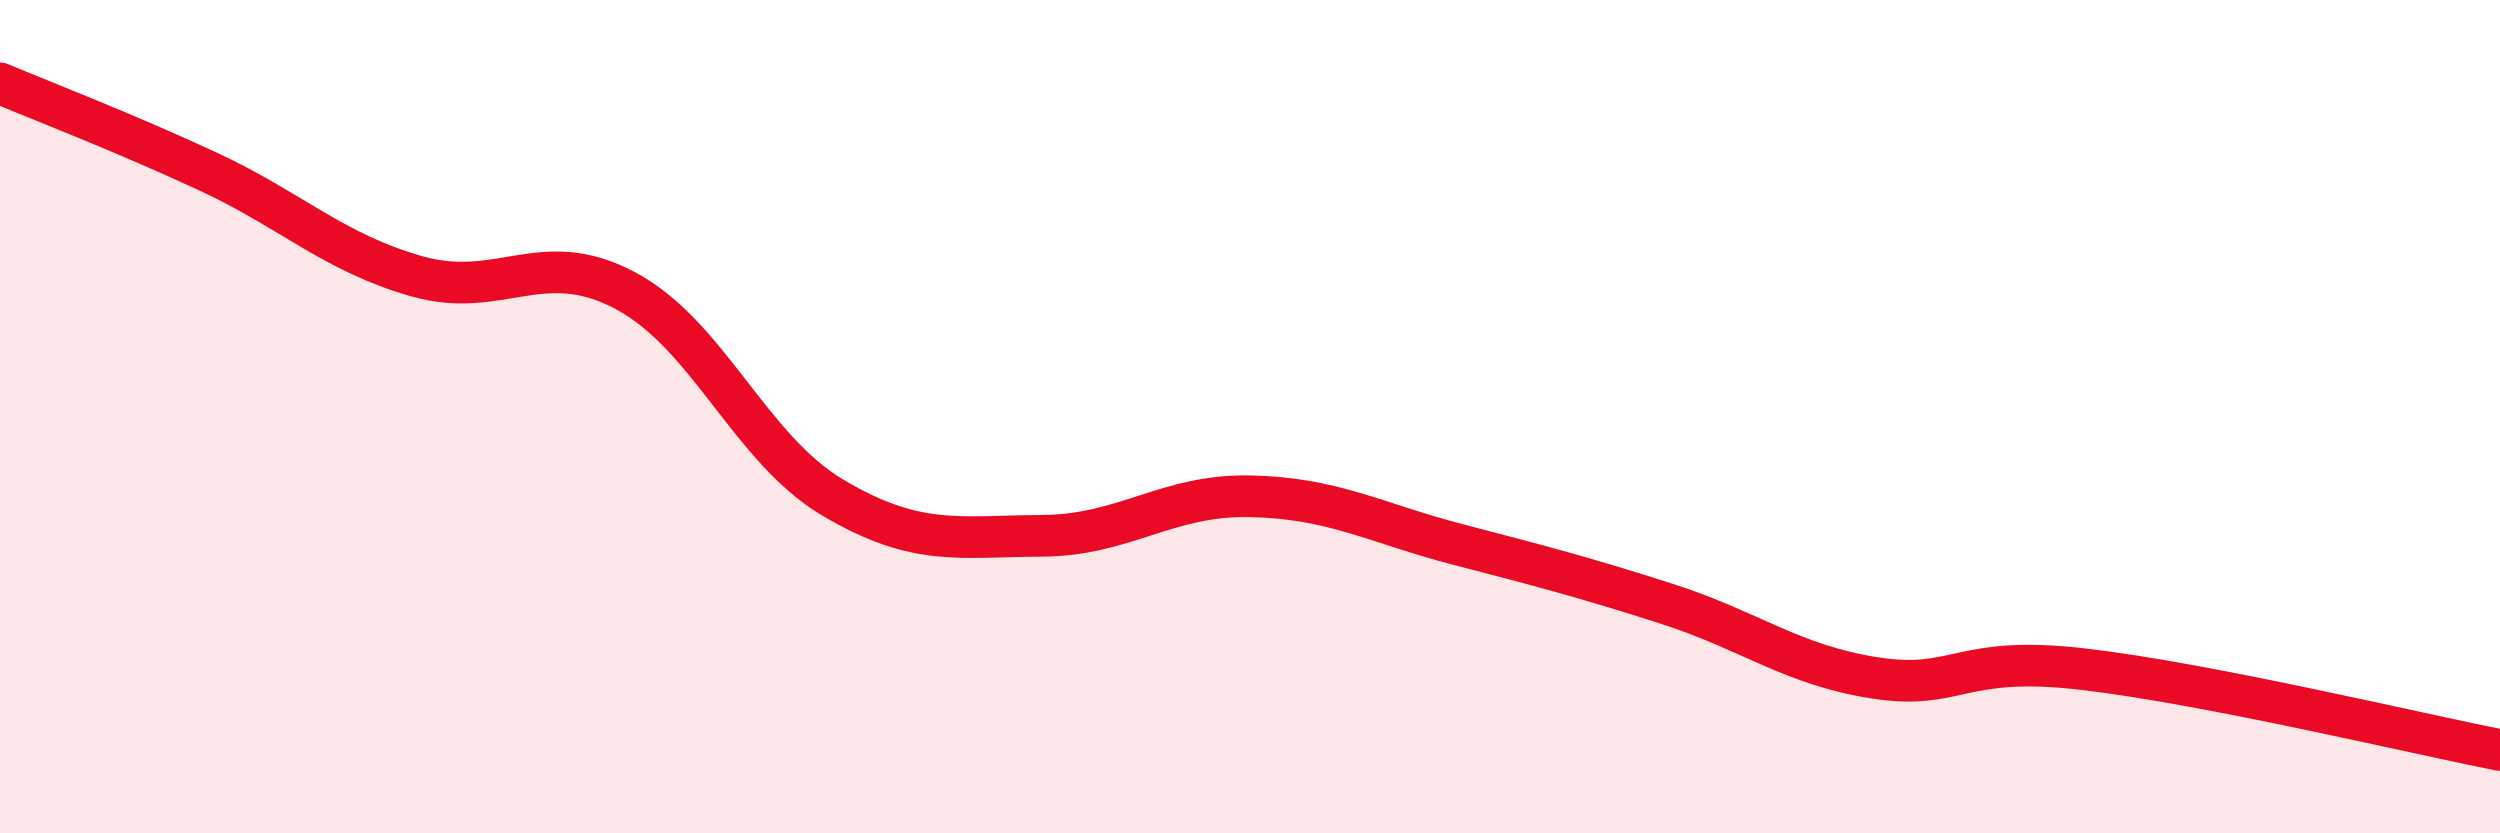
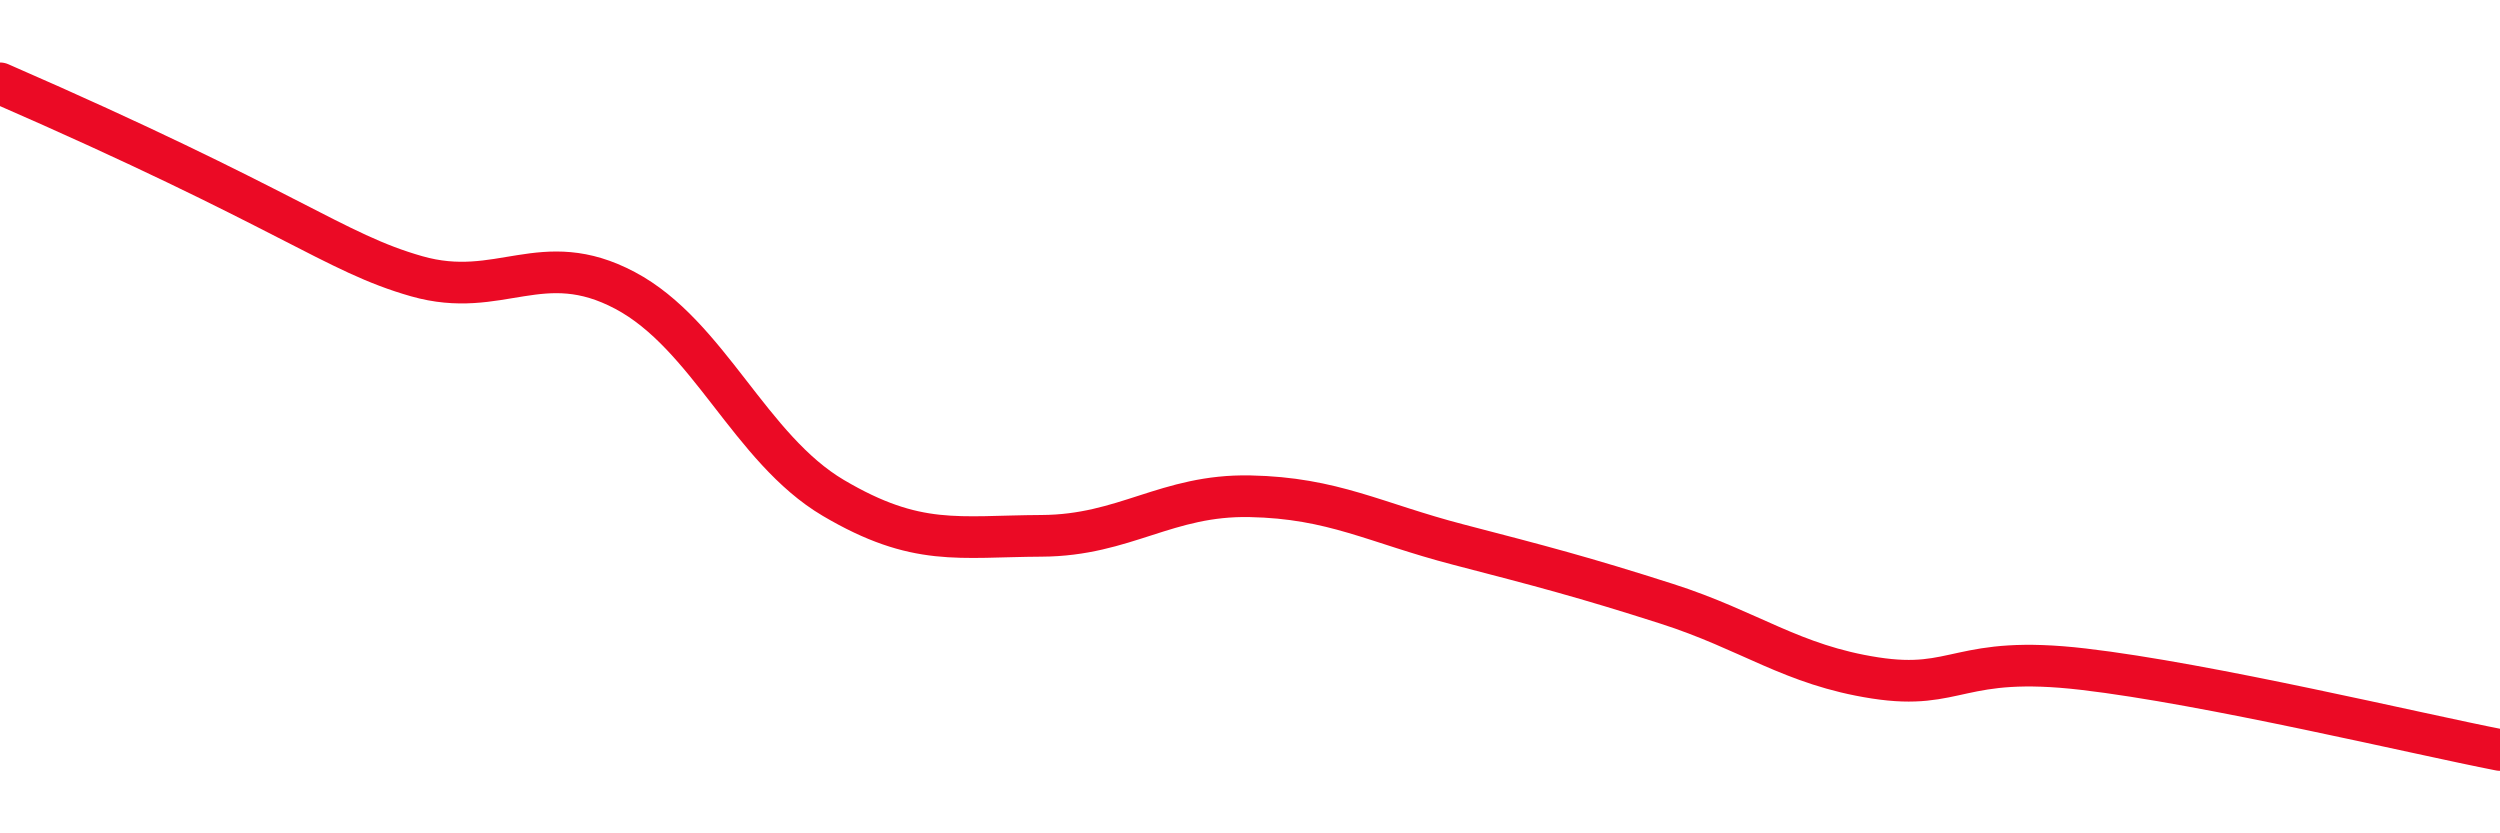
<svg xmlns="http://www.w3.org/2000/svg" width="60" height="20" viewBox="0 0 60 20">
-   <path d="M 0,2 C 1,2.42 3,3.19 5,4.12 C 7,5.05 8,6.06 10,6.63 C 12,7.2 13,5.91 15,6.97 C 17,8.03 18,10.77 20,11.95 C 22,13.13 23,12.87 25,12.86 C 27,12.85 28,11.87 30,11.91 C 32,11.95 33,12.55 35,13.07 C 37,13.59 38,13.85 40,14.49 C 42,15.13 43,15.96 45,16.27 C 47,16.58 47,15.71 50,16.06 C 53,16.41 58,17.61 60,18L60 20L0 20Z" fill="#EB0A25" opacity="0.1" stroke-linecap="round" stroke-linejoin="round" />
-   <path d="M 0,2 C 1,2.42 3,3.19 5,4.12 C 7,5.05 8,6.06 10,6.63 C 12,7.2 13,5.91 15,6.97 C 17,8.03 18,10.77 20,11.95 C 22,13.13 23,12.87 25,12.86 C 27,12.85 28,11.87 30,11.91 C 32,11.95 33,12.55 35,13.07 C 37,13.59 38,13.85 40,14.49 C 42,15.13 43,15.96 45,16.27 C 47,16.58 47,15.71 50,16.06 C 53,16.41 58,17.61 60,18" stroke="#EB0A25" stroke-width="1" fill="none" stroke-linecap="round" stroke-linejoin="round" />
+   <path d="M 0,2 C 7,5.05 8,6.06 10,6.63 C 12,7.2 13,5.91 15,6.97 C 17,8.03 18,10.77 20,11.95 C 22,13.13 23,12.87 25,12.86 C 27,12.85 28,11.87 30,11.91 C 32,11.95 33,12.55 35,13.07 C 37,13.59 38,13.85 40,14.49 C 42,15.13 43,15.96 45,16.27 C 47,16.58 47,15.71 50,16.06 C 53,16.41 58,17.61 60,18" stroke="#EB0A25" stroke-width="1" fill="none" stroke-linecap="round" stroke-linejoin="round" />
</svg>